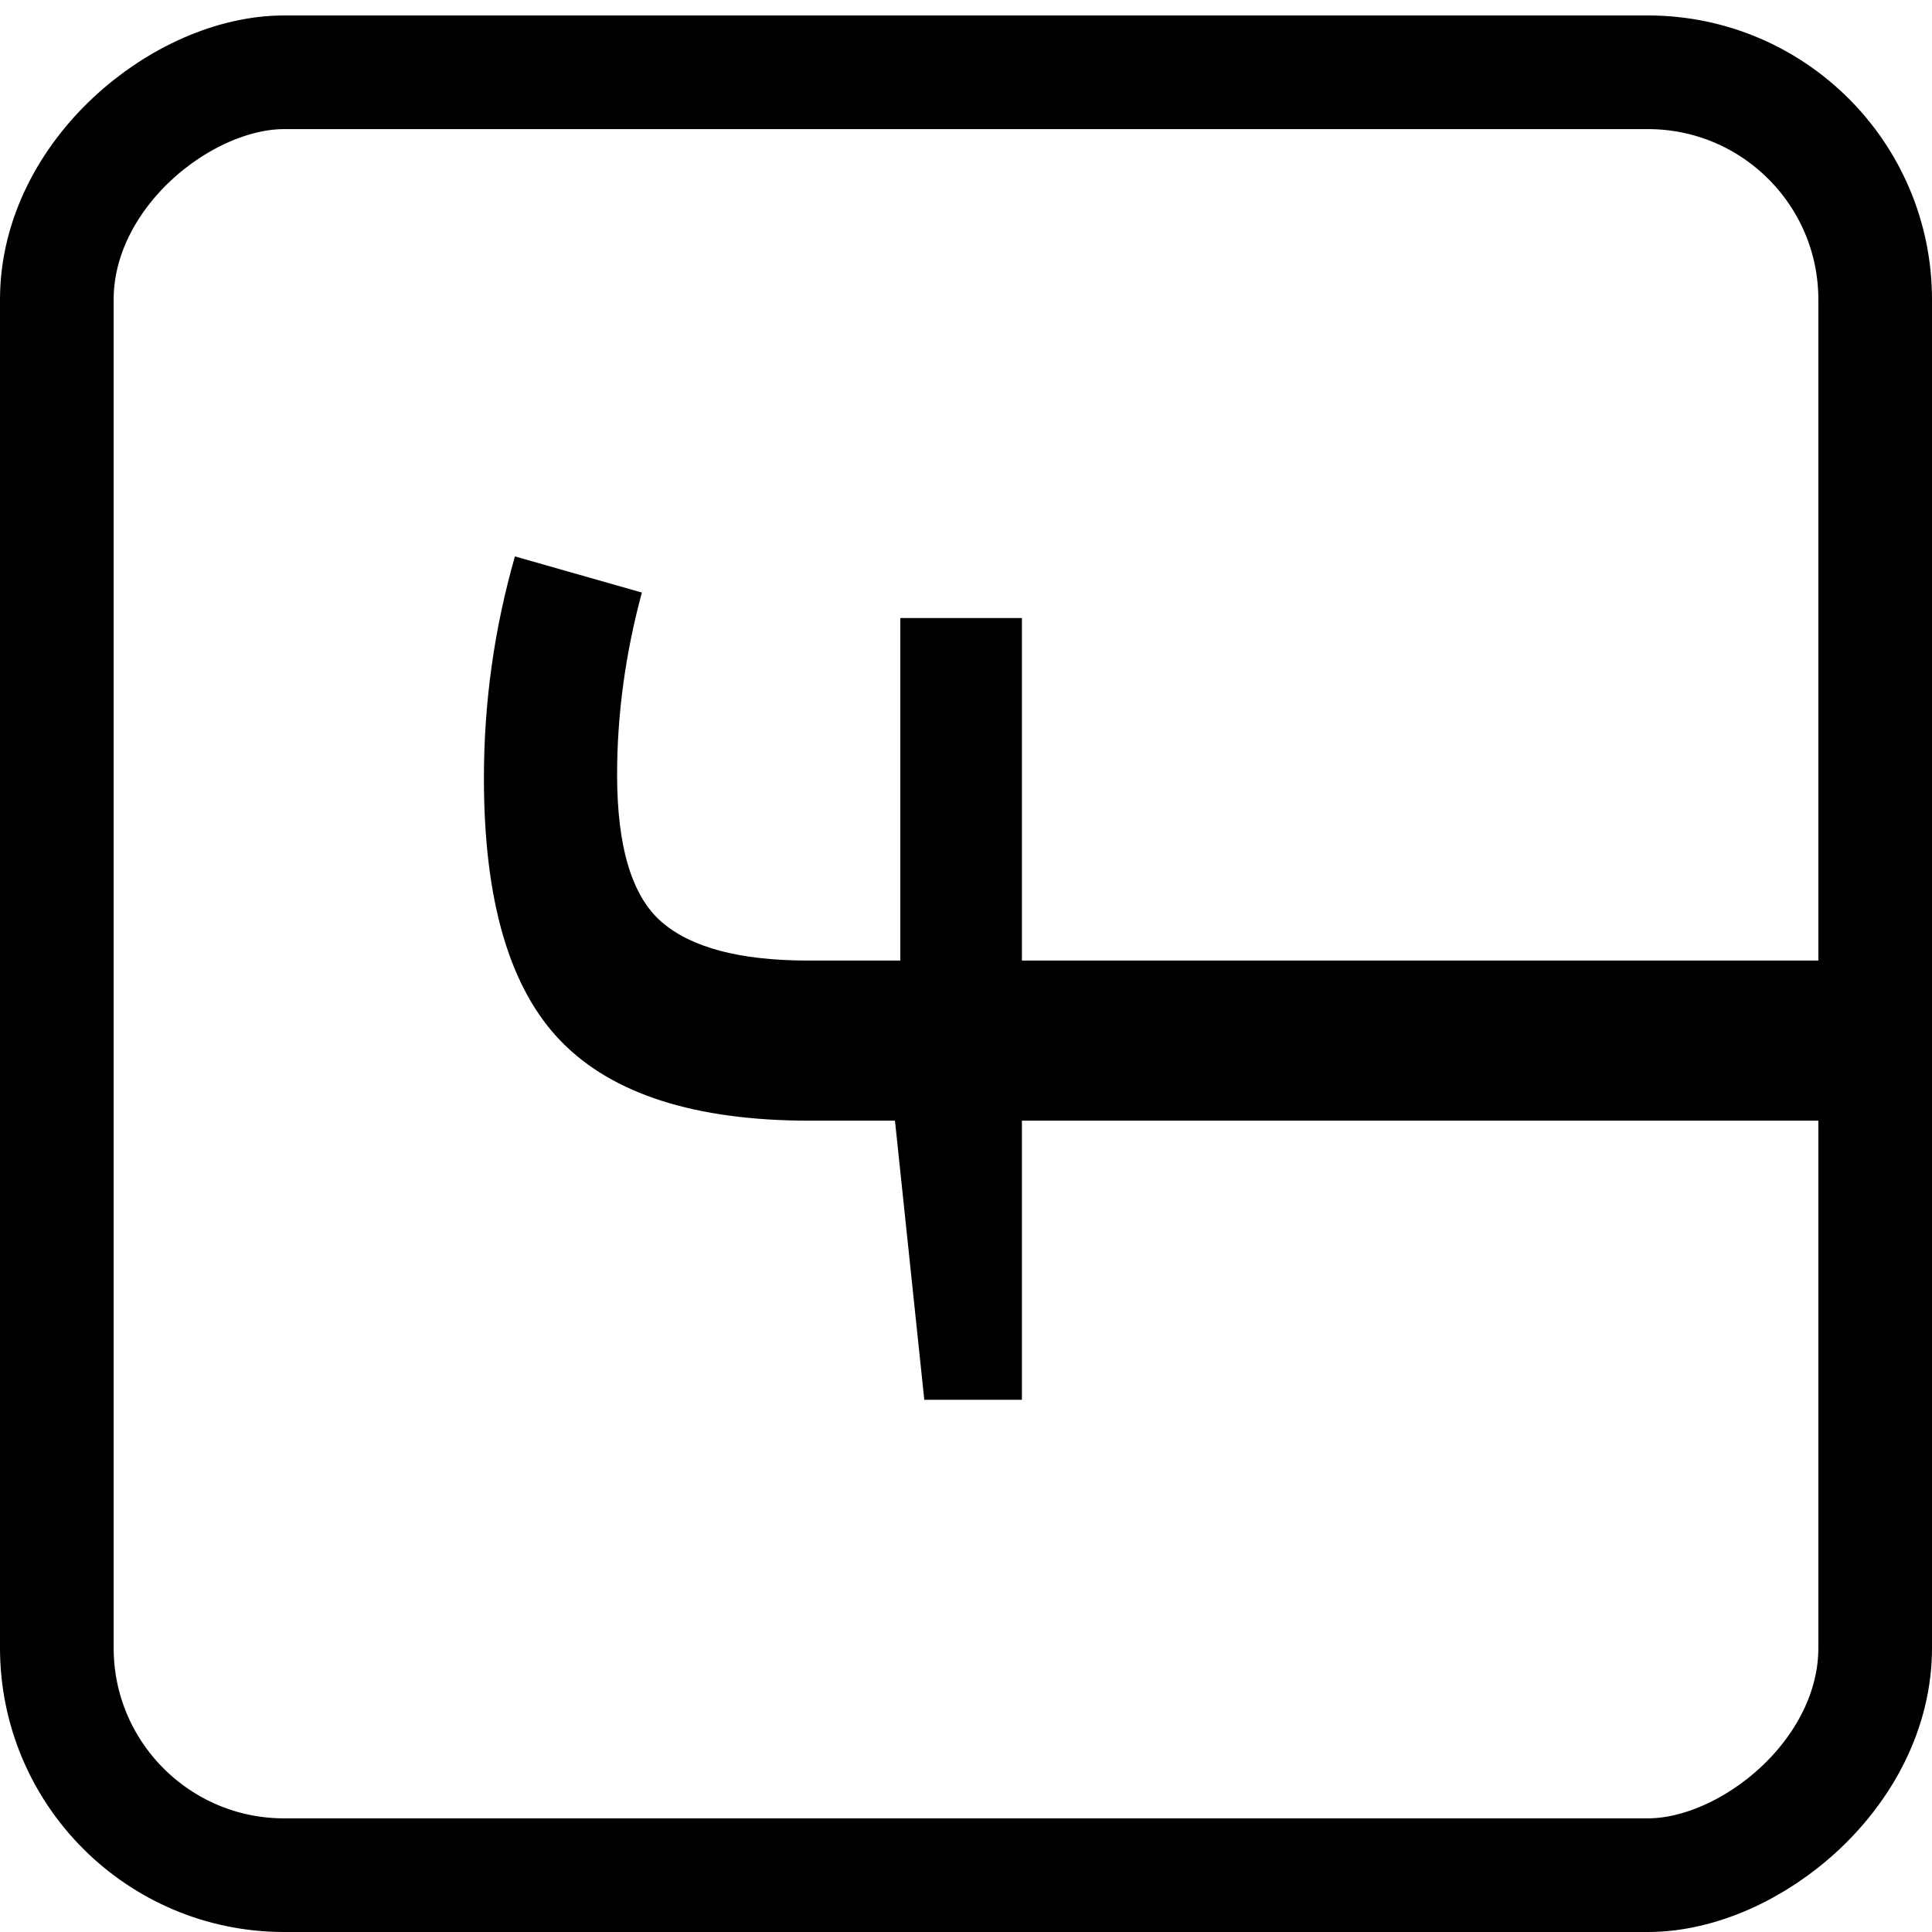
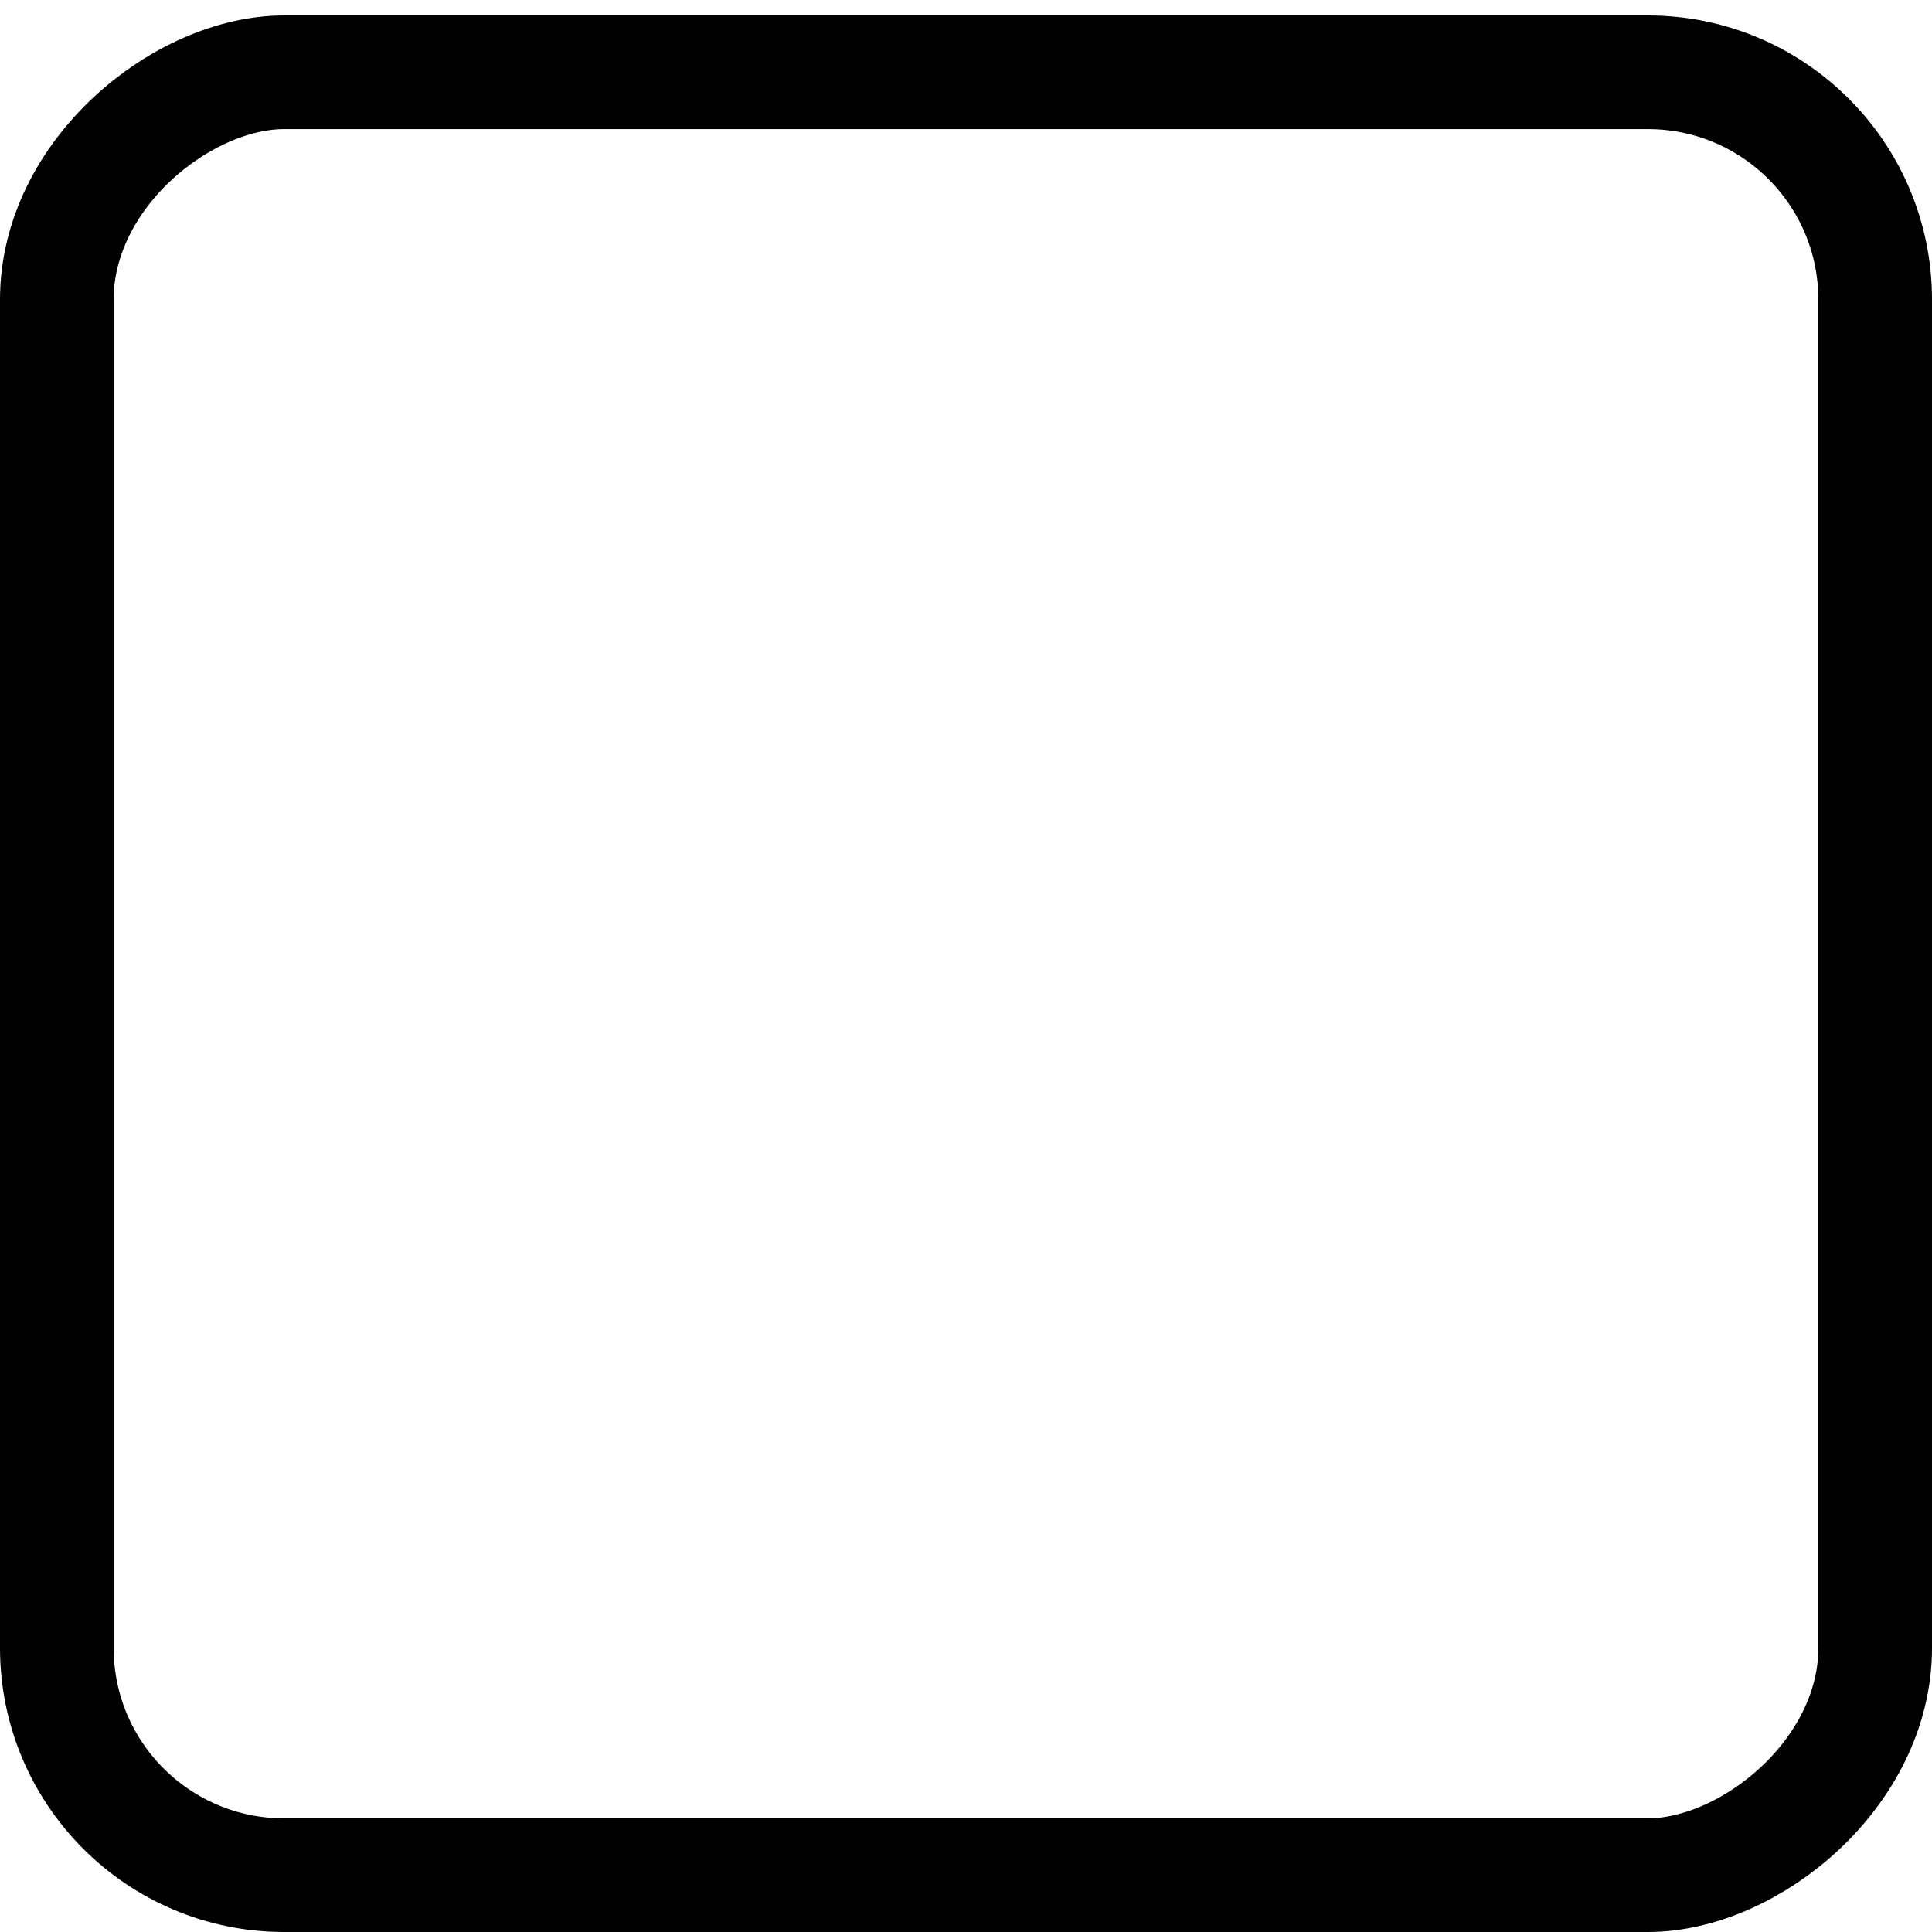
<svg xmlns="http://www.w3.org/2000/svg" width="17px" height="17px" viewBox="0 0 17 17" version="1.1">
  <desc>Created with Sketch.</desc>
  <defs />
  <g id="V1" stroke="none" stroke-width="1" fill="none" fill-rule="evenodd">
    <g id="Startseite_large-Copy-4" transform="translate(-1392, -196)">
      <g id="Group-9" transform="translate(1390, 113)">
        <g id="Group-5" transform="translate(10.5, 50) rotate(-90) translate(-10.5, -50) translate(-39, 42)">
          <g id="Group-4">
            <rect id="Rectangle-Copy" stroke="#000000" x="0" y="0" width="15.864" height="16" rx="2" />
-             <path d="M11.062,8.492 L8.048,8.492 L8.048,16 L6.639,16 L6.639,8.492 L4.183,8.492 L4.183,7.633 L6.639,7.375 L6.639,6.625 C6.639,5.62 6.871,4.891 7.336,4.438 C7.801,3.984 8.573,3.758 9.652,3.758 C10.318,3.758 10.969,3.849 11.604,4.031 L11.286,5.148 C10.749,5.003 10.215,4.93 9.683,4.93 C9.048,4.93 8.616,5.06 8.389,5.32 C8.162,5.581 8.048,6.01 8.048,6.609 L8.048,7.422 L11.062,7.422 L11.062,8.492 Z" id="f" fill="#000000" />
          </g>
        </g>
      </g>
    </g>
  </g>
</svg>